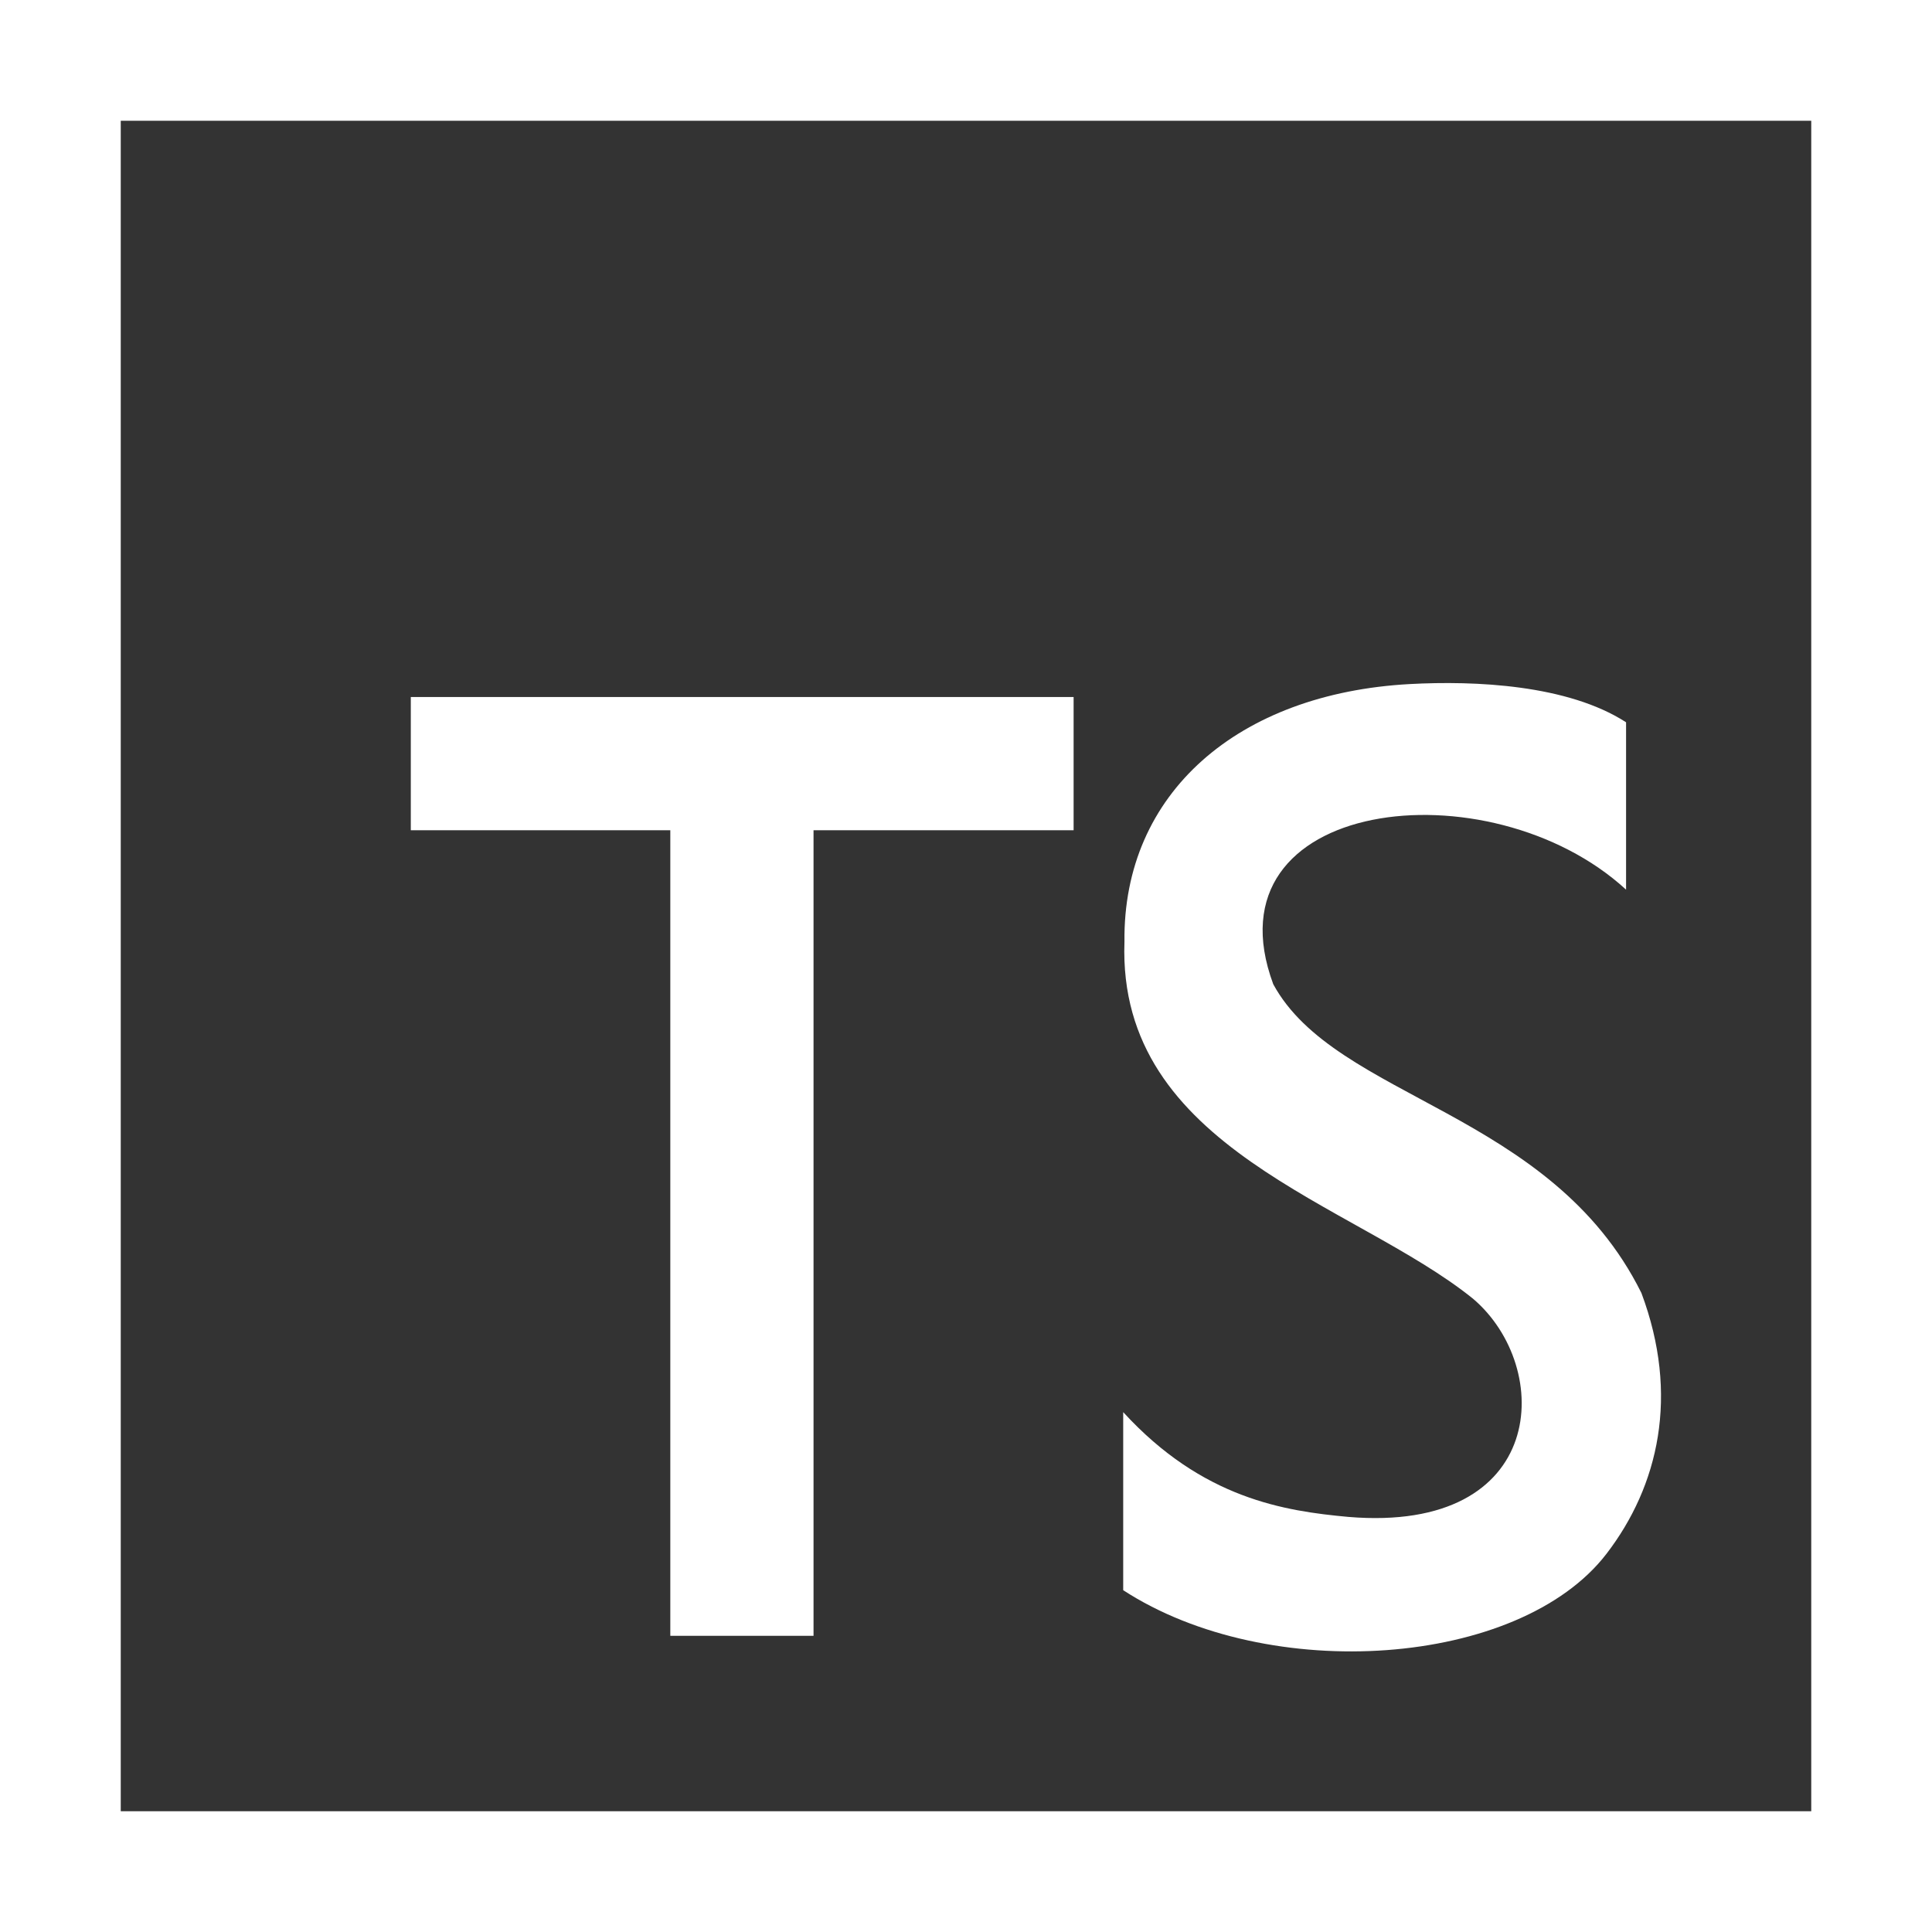
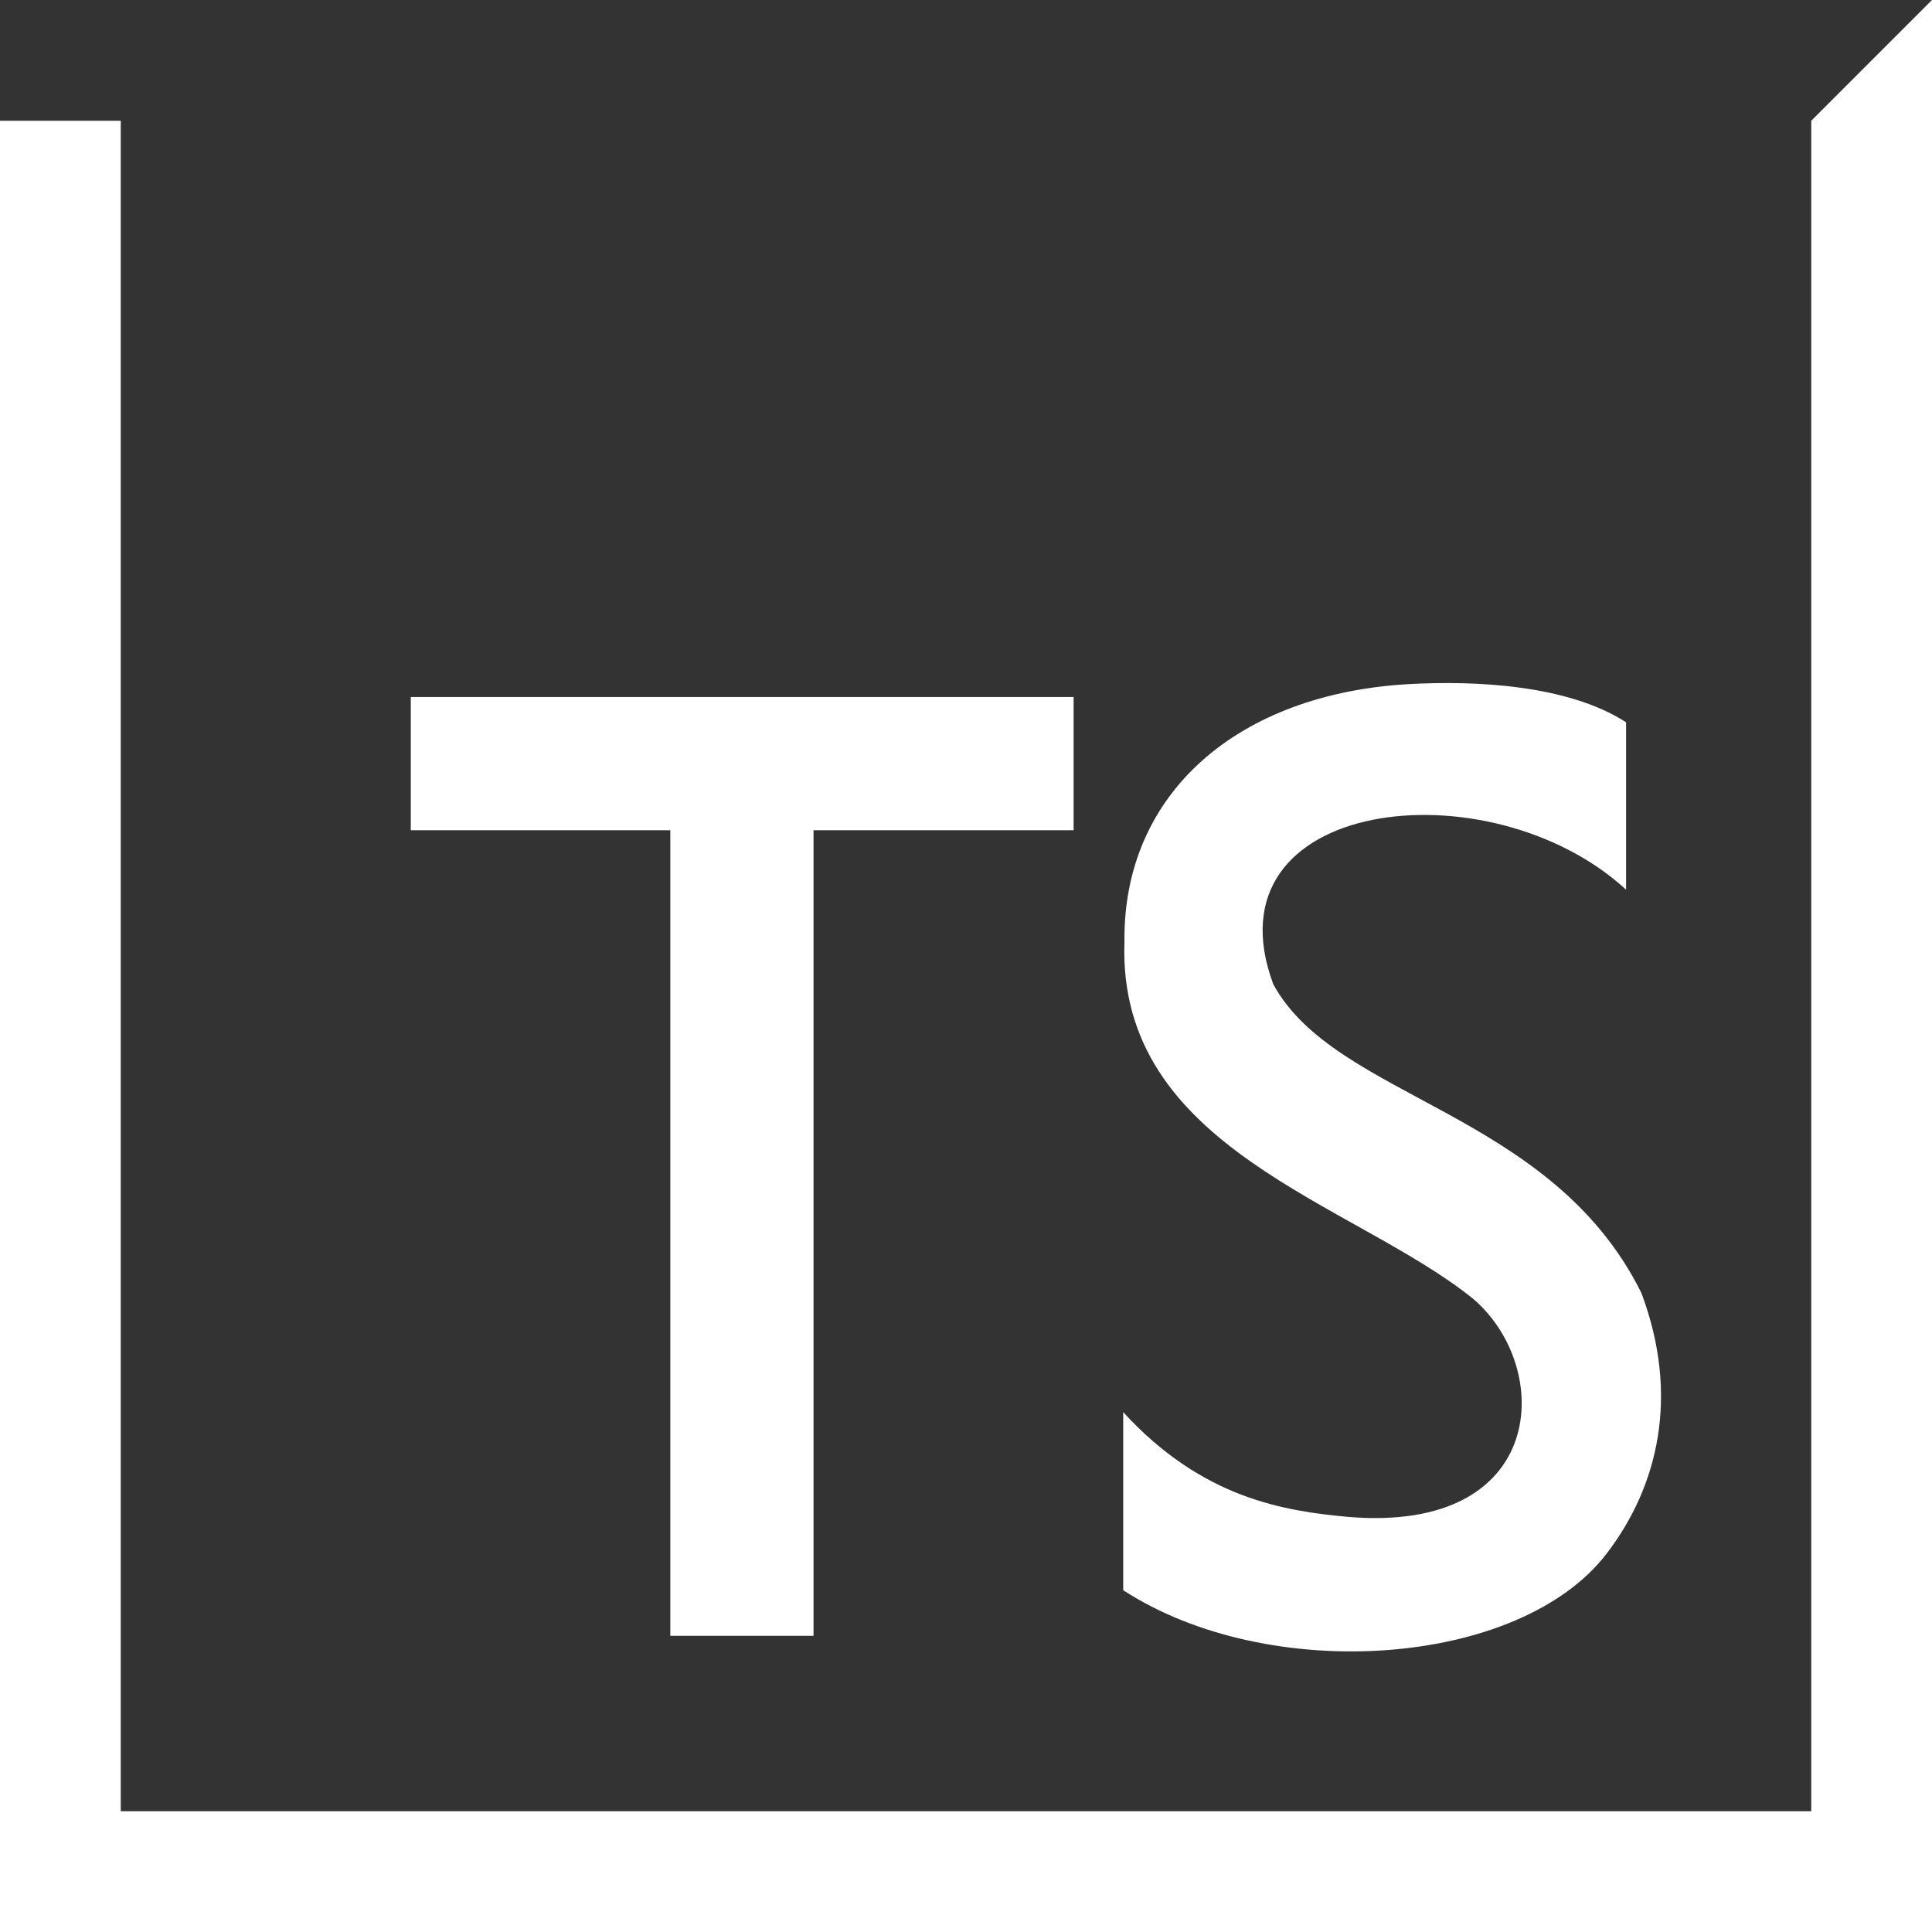
<svg xmlns="http://www.w3.org/2000/svg" width="60" height="60" viewBox="0 0 60 60" fill="none">
  <rect x="0" y="0" width="60" height="60" fill="#333333" stroke="none" />
-   <path d="M41.875 47.109C39.891 46.927 37.344 46.543 34.882 43.855V49.385C39.404 52.324 47.181 51.785 49.893 48.252C51.504 46.152 52.168 43.34 50.975 40.154C48.164 34.492 41.484 34.141 39.542 30.565C37.396 24.774 46.246 23.727 50.499 27.629V22.431C48.687 21.261 45.806 21.135 43.785 21.244C38.452 21.532 34.868 24.631 34.921 29.247C34.691 35.691 42.05 37.35 45.745 40.332C48.254 42.461 48.074 47.625 41.875 47.109ZM20.817 50.802V25.784H12.758V21.647H33.342V25.784H25.265V50.802H20.817ZM56.25 3.75V56.25H3.75V3.75H56.25ZM60 0H0V60H60V0Z" fill="white" />
+   <path d="M41.875 47.109C39.891 46.927 37.344 46.543 34.882 43.855V49.385C39.404 52.324 47.181 51.785 49.893 48.252C51.504 46.152 52.168 43.34 50.975 40.154C48.164 34.492 41.484 34.141 39.542 30.565C37.396 24.774 46.246 23.727 50.499 27.629V22.431C48.687 21.261 45.806 21.135 43.785 21.244C38.452 21.532 34.868 24.631 34.921 29.247C34.691 35.691 42.05 37.35 45.745 40.332C48.254 42.461 48.074 47.625 41.875 47.109ZM20.817 50.802V25.784H12.758V21.647H33.342V25.784H25.265V50.802H20.817ZM56.25 3.75V56.25H3.75V3.75H56.25ZH0V60H60V0Z" fill="white" />
</svg>